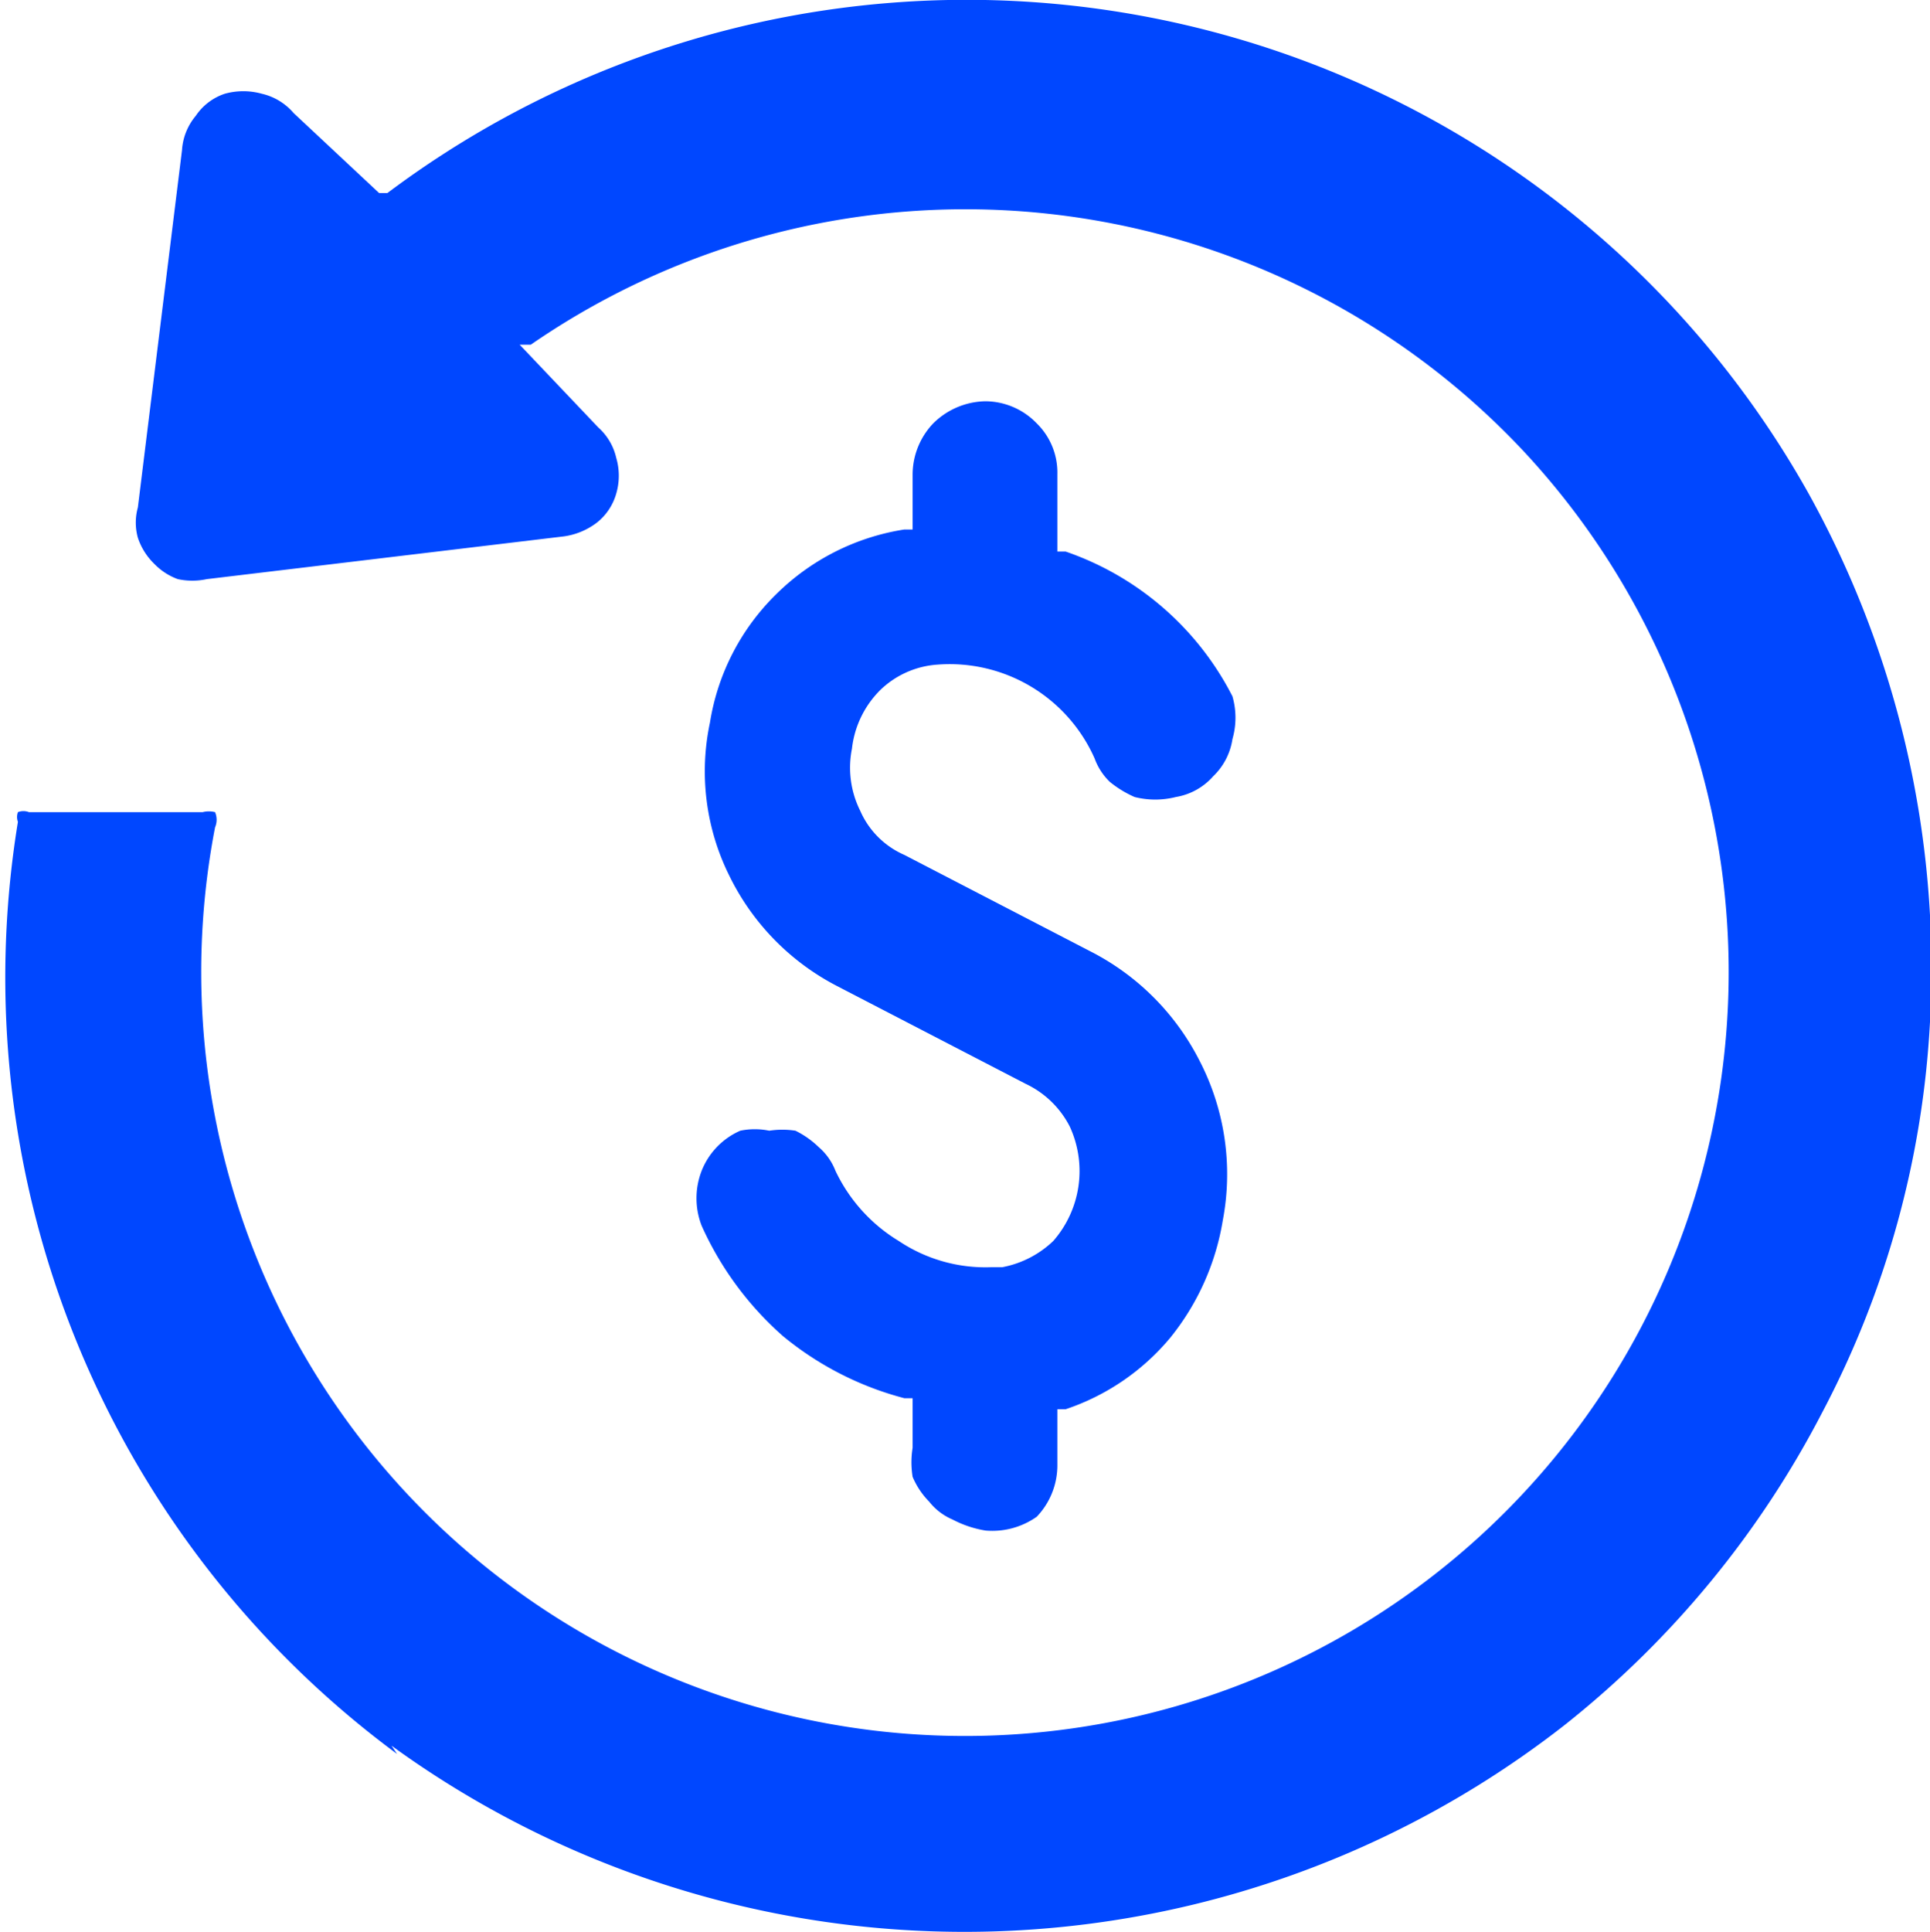
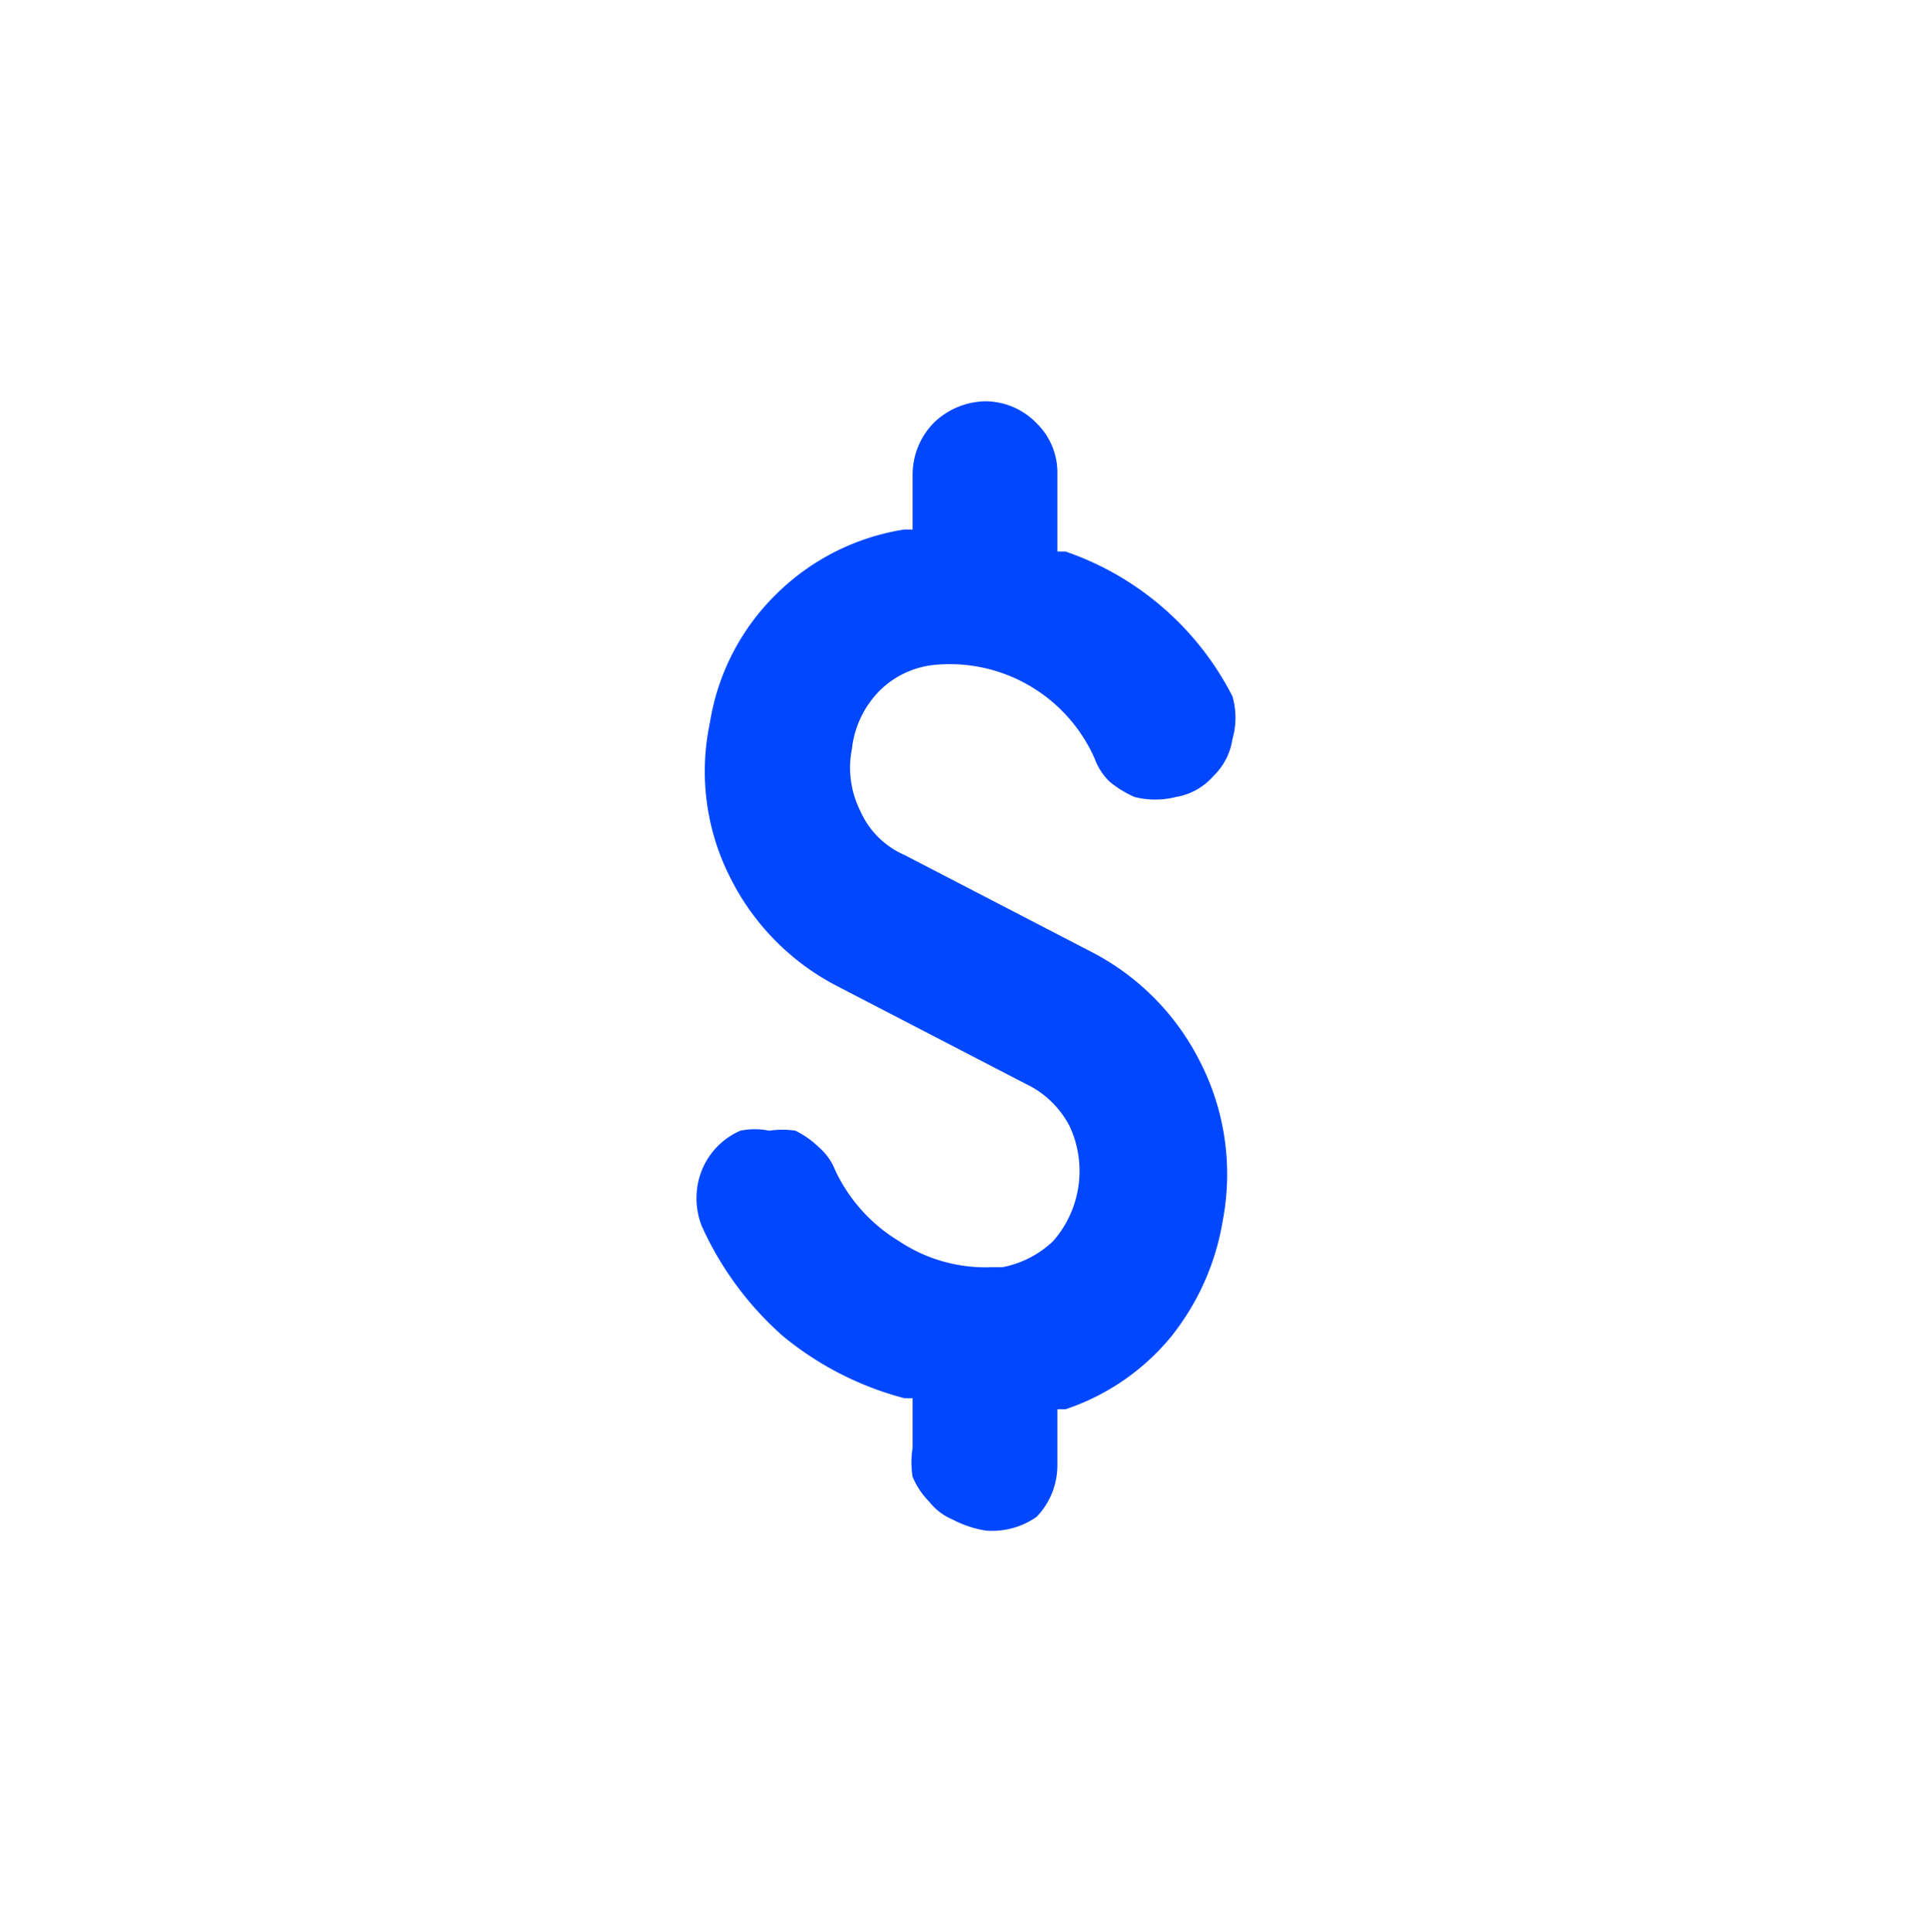
<svg xmlns="http://www.w3.org/2000/svg" viewBox="0 0 14 14.01">
  <defs>
    <style>.cls-1{fill:#0047ff;}</style>
  </defs>
  <g id="Capa_2" data-name="Capa 2">
    <g id="Capa_2-2" data-name="Capa 2">
      <path class="cls-1" d="M7.15,11.1A.56.56,0,0,0,7.52,11a.54.54,0,0,0,.15-.38v-.4l.06,0a1.68,1.68,0,0,0,.76-.52,1.82,1.82,0,0,0,.38-.85A1.79,1.79,0,0,0,8.7,7.69a1.81,1.81,0,0,0-.77-.78L6.56,6.2a.62.62,0,0,1-.32-.32.7.7,0,0,1-.06-.45A.71.71,0,0,1,6.39,5a.66.66,0,0,1,.41-.18,1.15,1.15,0,0,1,1.14.68.45.45,0,0,0,.11.17.78.78,0,0,0,.18.11.61.61,0,0,0,.3,0,.46.46,0,0,0,.27-.15.47.47,0,0,0,.14-.27.56.56,0,0,0,0-.31A2.14,2.14,0,0,0,7.73,4L7.67,4V3.44a.5.5,0,0,0-.15-.37.52.52,0,0,0-.37-.16.55.55,0,0,0-.38.16.54.54,0,0,0-.15.37v.4H6.56a1.69,1.69,0,0,0-.93.47,1.67,1.67,0,0,0-.48.93,1.7,1.7,0,0,0,.14,1.11,1.78,1.78,0,0,0,.78.8l1.37.71a.69.69,0,0,1,.32.31A.77.77,0,0,1,7.64,9a.73.73,0,0,1-.37.19H7.19A1.13,1.13,0,0,1,6.52,9a1.19,1.19,0,0,1-.46-.51.43.43,0,0,0-.12-.17.66.66,0,0,0-.17-.12.63.63,0,0,0-.19,0,.52.52,0,0,0-.21,0,.53.53,0,0,0-.28.29.55.55,0,0,0,0,.4,2.35,2.35,0,0,0,.59.8,2.3,2.3,0,0,0,.88.45h.06v.36a.66.66,0,0,0,0,.21.57.57,0,0,0,.12.18.43.43,0,0,0,.17.13A.78.78,0,0,0,7.15,11.1Z" />
-       <path class="cls-1" d="M2.84,12.66a7.07,7.07,0,0,0,8.51-.15,7,7,0,0,0,1.87-2.27A6.83,6.83,0,0,0,14,7.41a7.1,7.1,0,0,0-.88-3.83A7,7,0,0,0,2.81,1.4l-.06,0L2.13.82A.43.43,0,0,0,1.9.68a.5.5,0,0,0-.27,0,.41.41,0,0,0-.21.16.43.43,0,0,0-.1.25L1,3.68A.41.41,0,0,0,1,3.9a.47.47,0,0,0,.12.19.45.45,0,0,0,.17.11.5.5,0,0,0,.21,0l2.59-.31a.51.51,0,0,0,.24-.1.41.41,0,0,0,.14-.21.46.46,0,0,0,0-.26.42.42,0,0,0-.13-.22L3.77,2.5l.08,0a5.55,5.55,0,0,1,7.2.77A5.54,5.54,0,1,1,1.56,6a.14.14,0,0,0,0-.11.18.18,0,0,0-.09,0H.21a.11.11,0,0,0-.08,0,.1.1,0,0,0,0,.07,7,7,0,0,0,2.75,6.76Z" />
    </g>
  </g>
</svg>